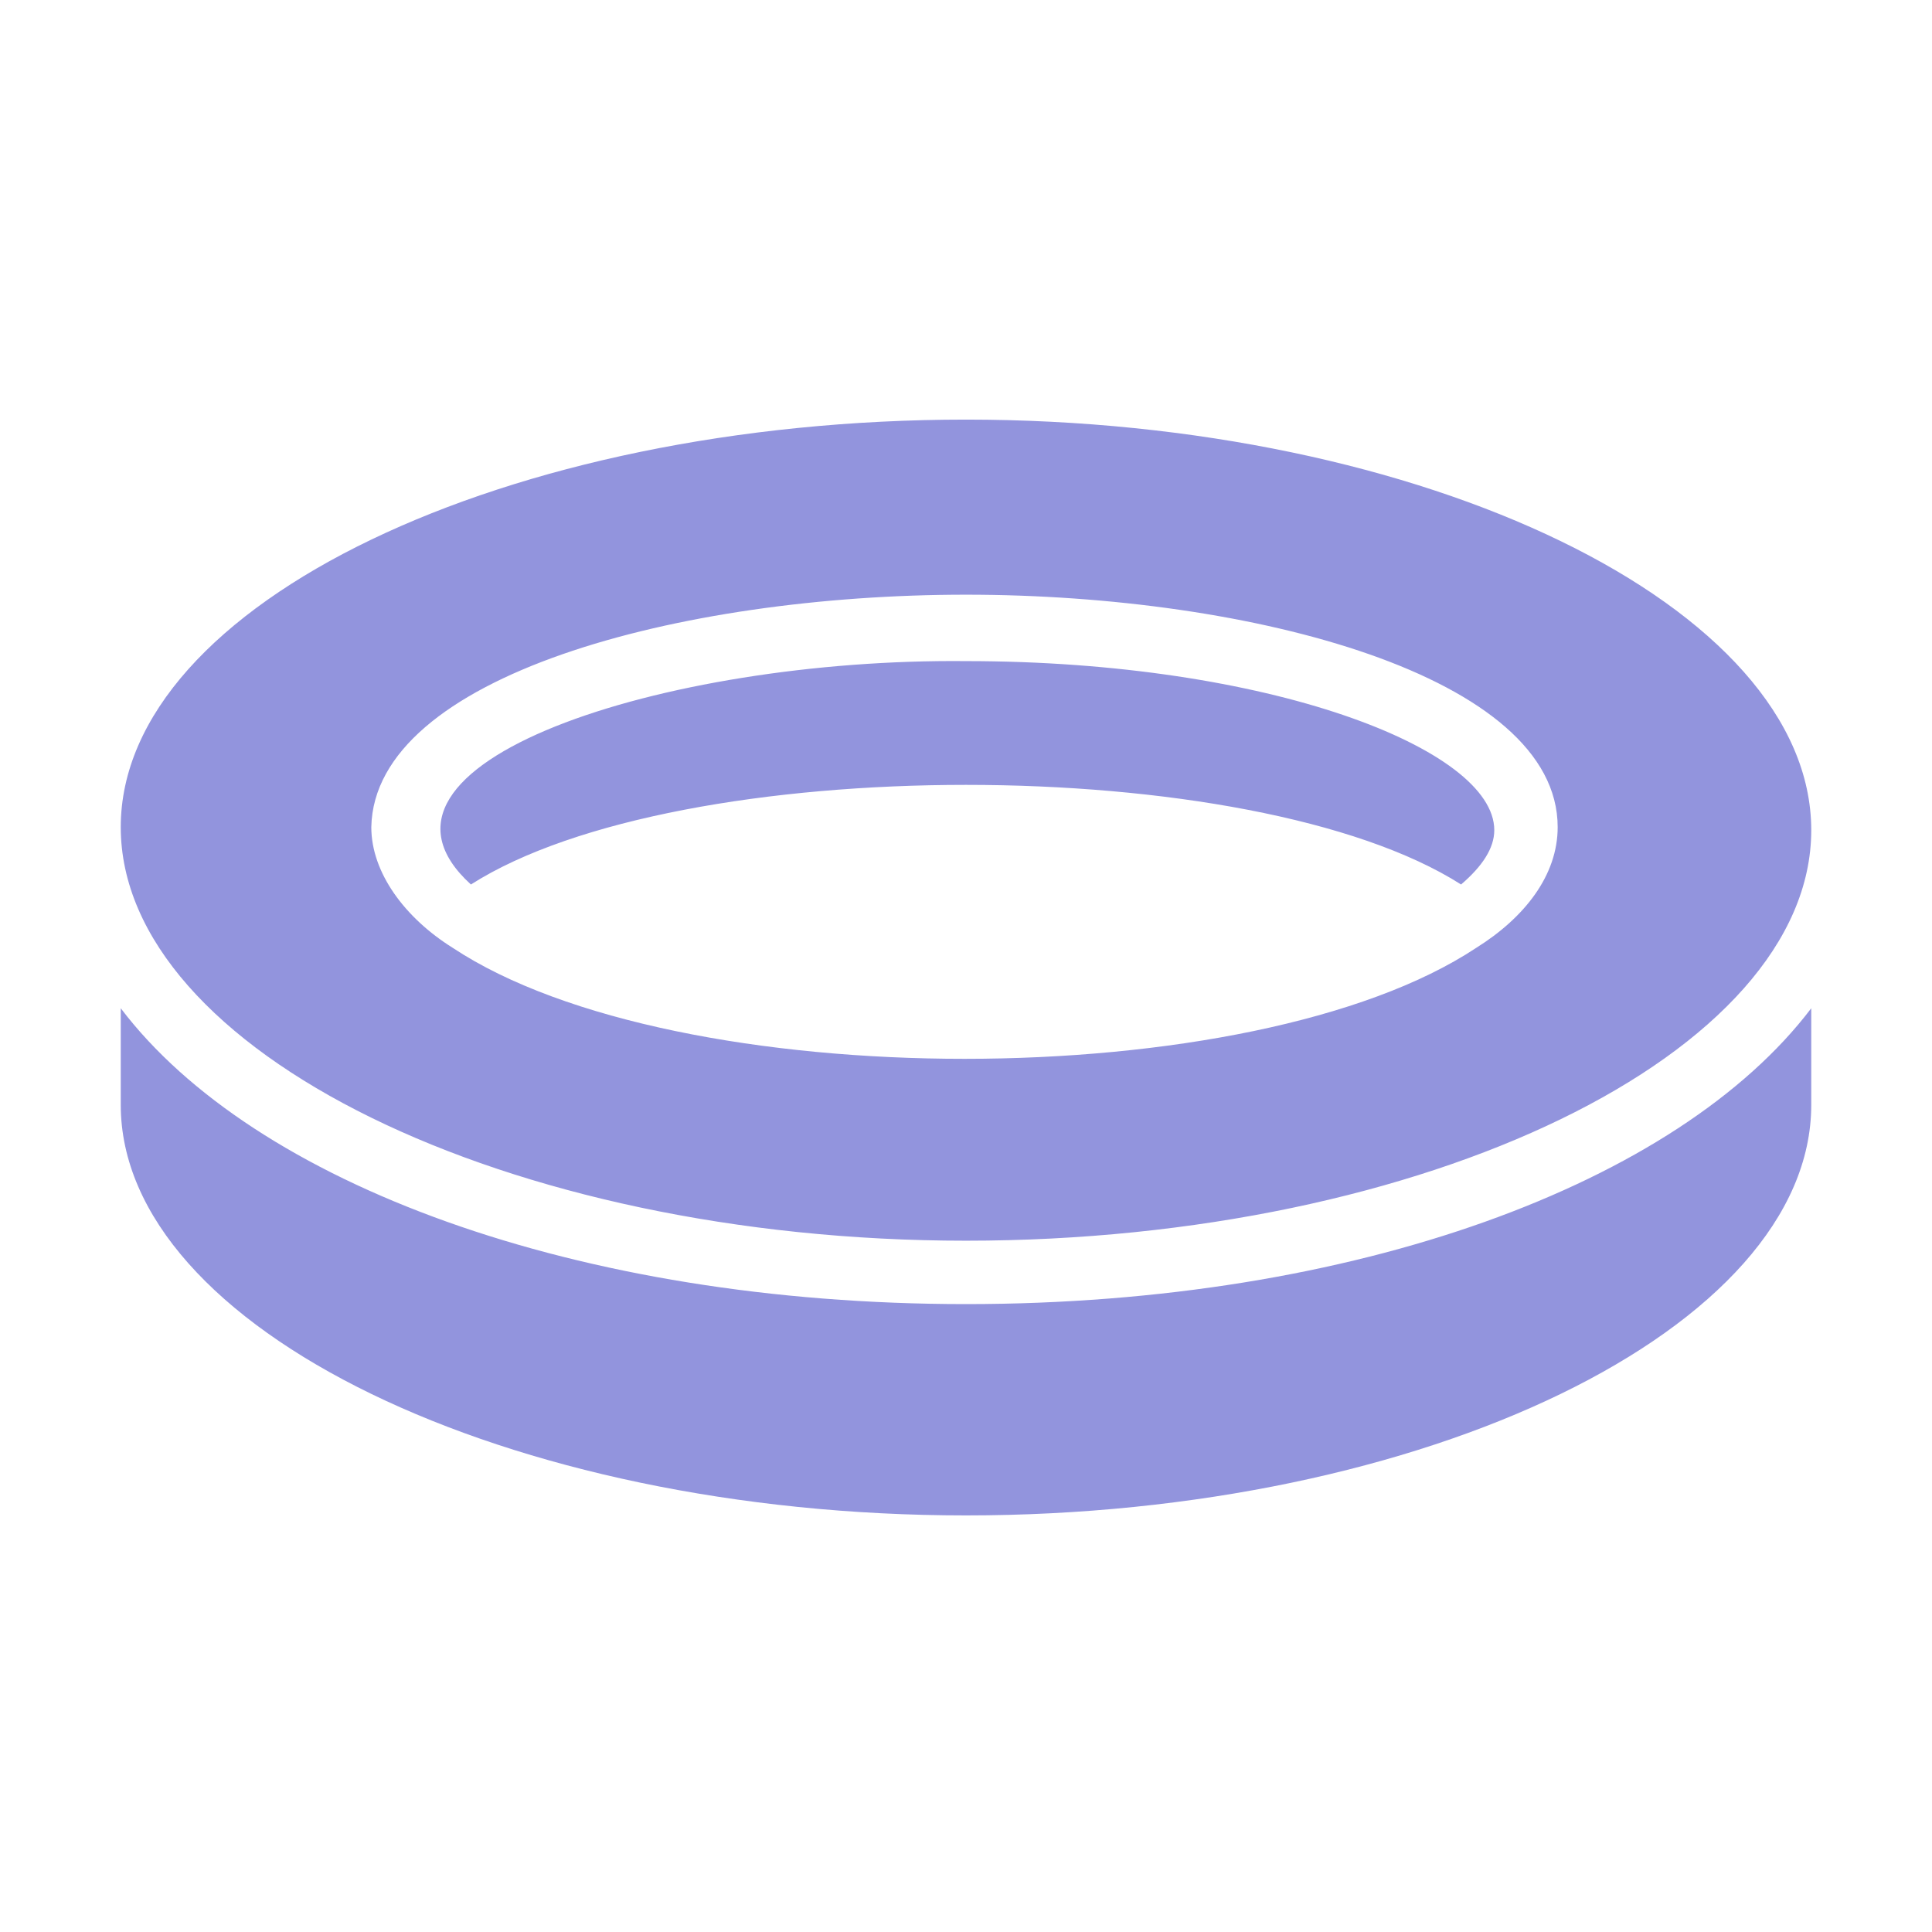
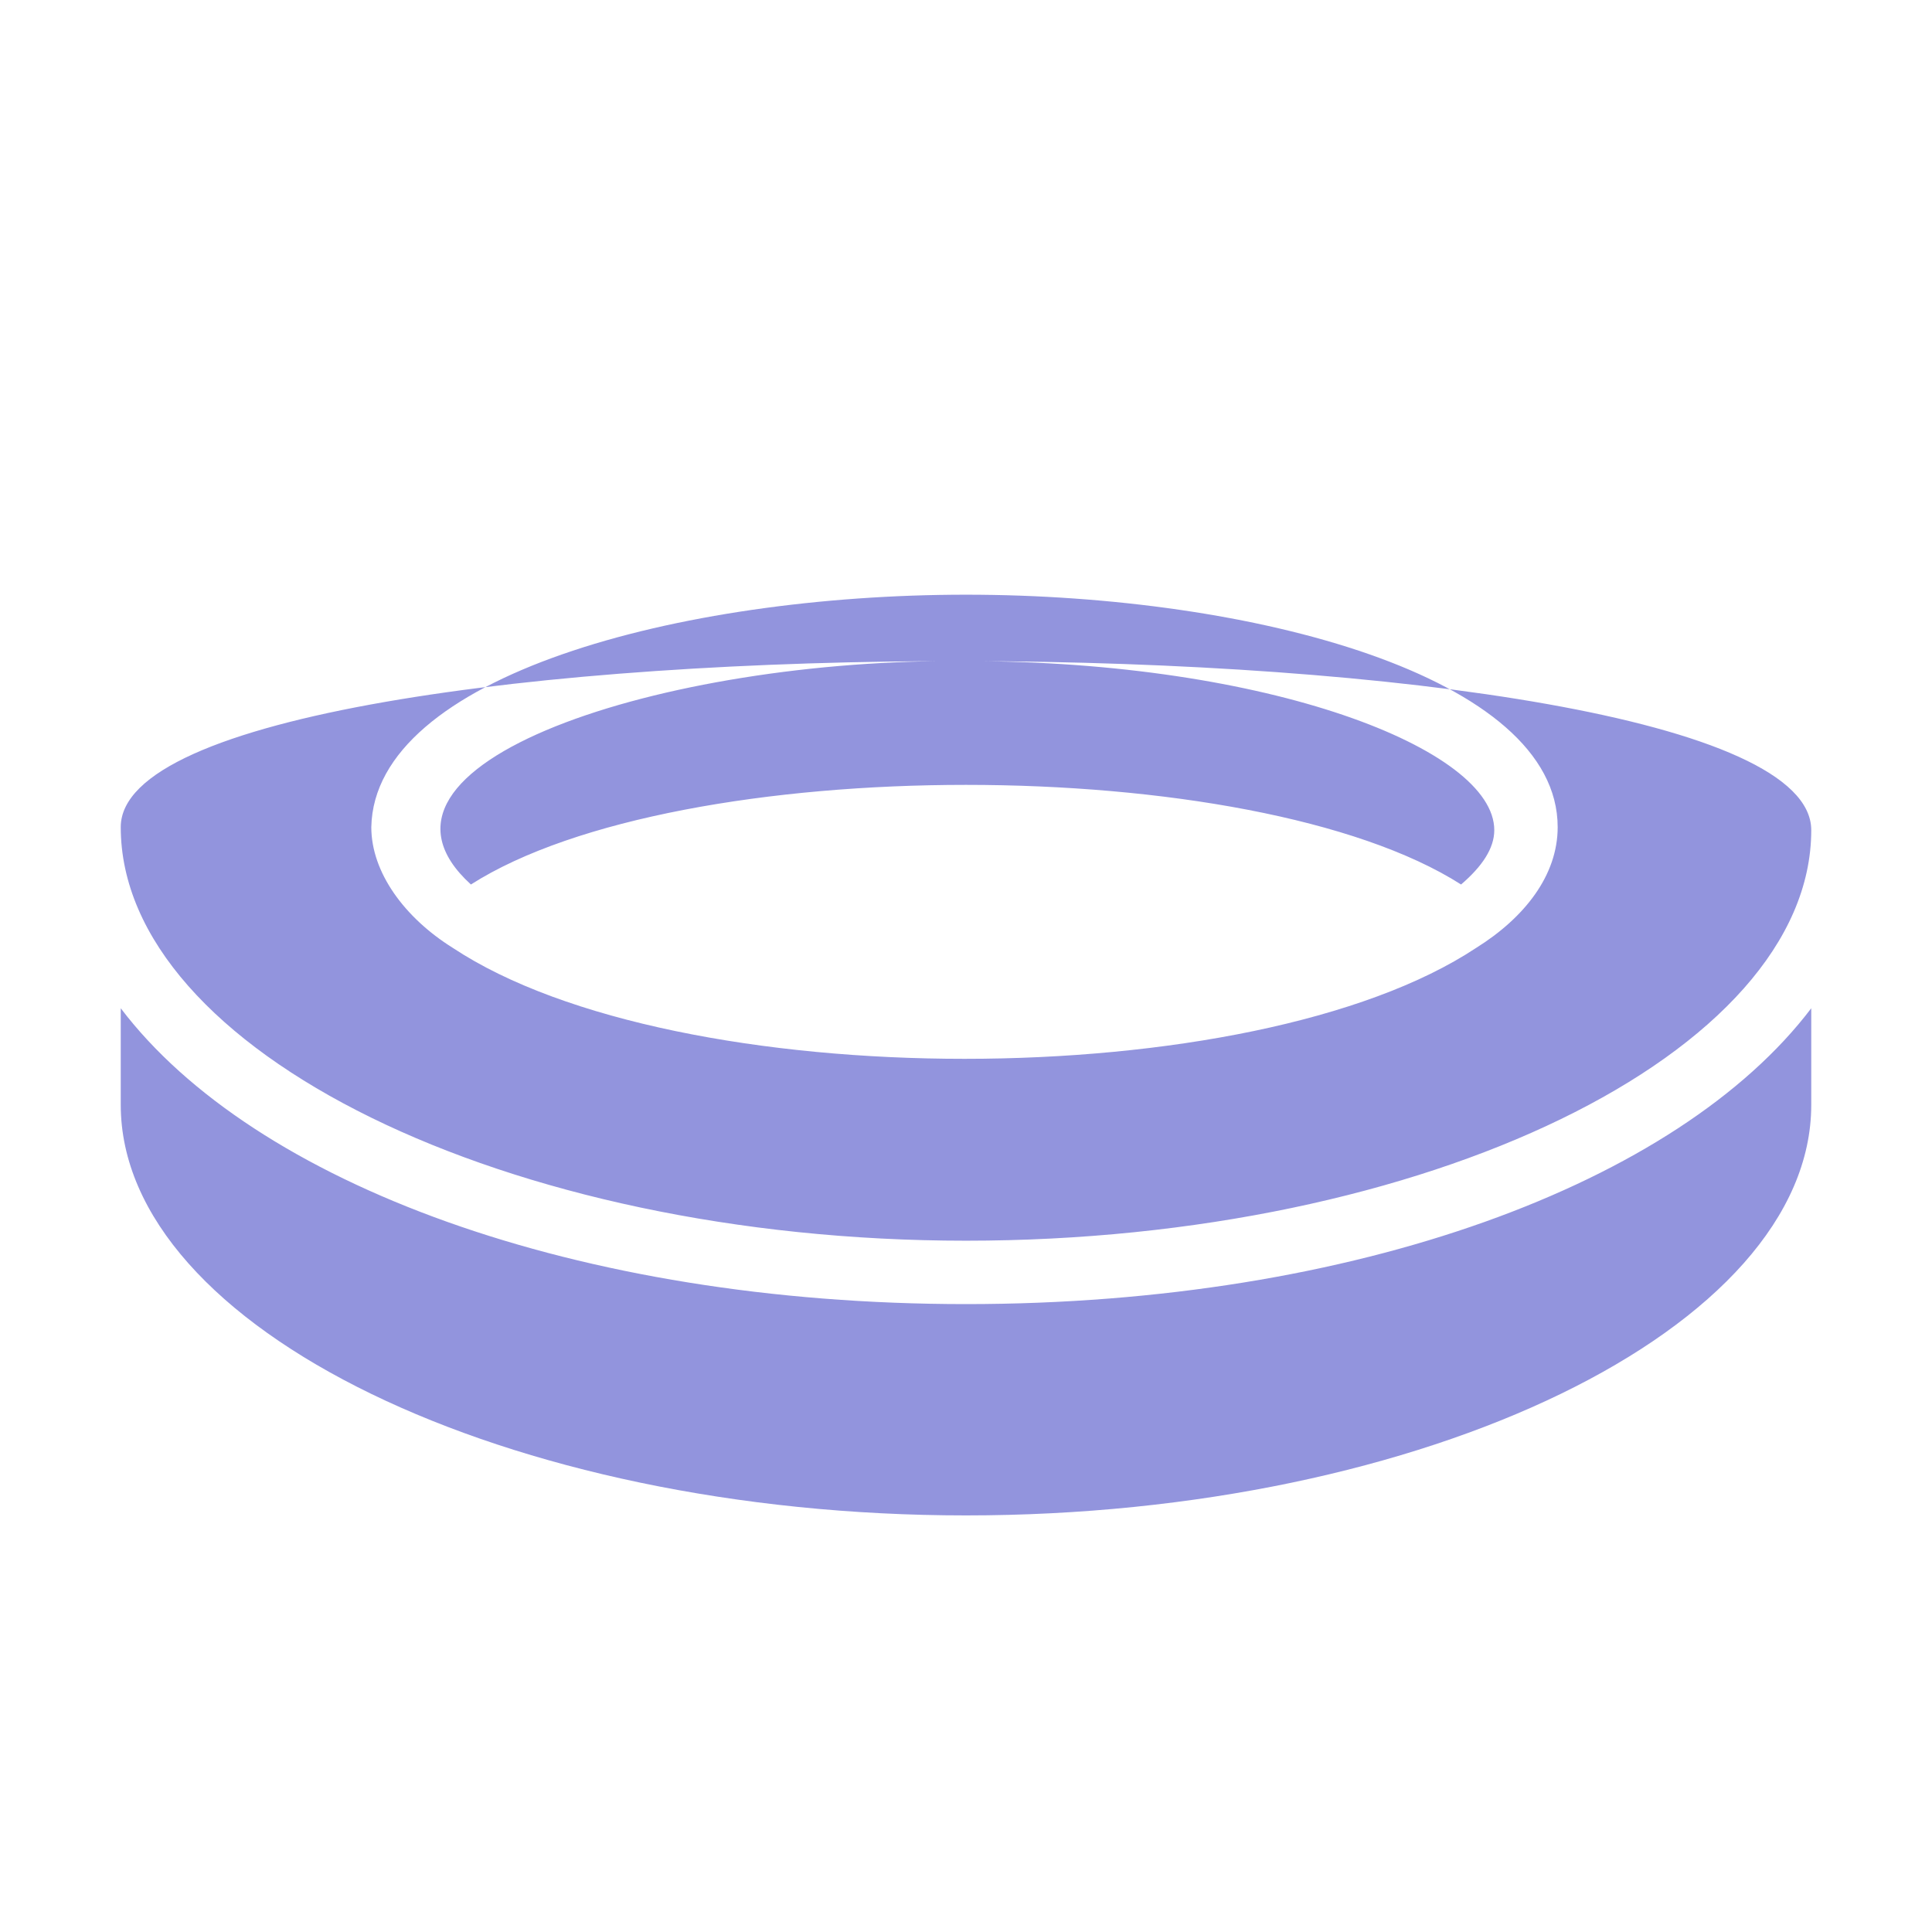
<svg xmlns="http://www.w3.org/2000/svg" version="1.1" id="flat_gradient" x="0px" y="0px" viewBox="0 0 64 64" style="enable-background:new 0 0 64 64;" xml:space="preserve">
  <style type="text/css">
	.st0{fill:#9294DD;}
</style>
-   <path class="st0" d="M32,41.1c15.2,0,28-6.2,28-13.6c0-7.4-12.8-13.6-28-13.6S4,20,4,27.4C4,34.8,16.8,41.1,32,41.1z M32,19.7  c9.5,0,19.6,2.7,19.6,7.7c0,1.6-1.1,3-2.7,4c-7.4,4.9-26.5,4.9-33.9,0c-1.6-1-2.7-2.5-2.7-4C12.4,22.4,22.5,19.7,32,19.7z M32,21.9  c10,0,17.5,2.9,17.5,5.6c0,0.6-0.4,1.2-1.1,1.8c-6.9-4.4-25.9-4.4-32.8,0C11.2,25.3,22,21.8,32,21.9z M60,33.4v3.2  c0,7.4-12.8,13.6-28,13.6S4,44,4,36.6v-3.2c4.4,5.8,15.1,9.8,28,9.8S55.6,39.2,60,33.4z" />
+   <path class="st0" d="M32,41.1c15.2,0,28-6.2,28-13.6S4,20,4,27.4C4,34.8,16.8,41.1,32,41.1z M32,19.7  c9.5,0,19.6,2.7,19.6,7.7c0,1.6-1.1,3-2.7,4c-7.4,4.9-26.5,4.9-33.9,0c-1.6-1-2.7-2.5-2.7-4C12.4,22.4,22.5,19.7,32,19.7z M32,21.9  c10,0,17.5,2.9,17.5,5.6c0,0.6-0.4,1.2-1.1,1.8c-6.9-4.4-25.9-4.4-32.8,0C11.2,25.3,22,21.8,32,21.9z M60,33.4v3.2  c0,7.4-12.8,13.6-28,13.6S4,44,4,36.6v-3.2c4.4,5.8,15.1,9.8,28,9.8S55.6,39.2,60,33.4z" />
</svg>